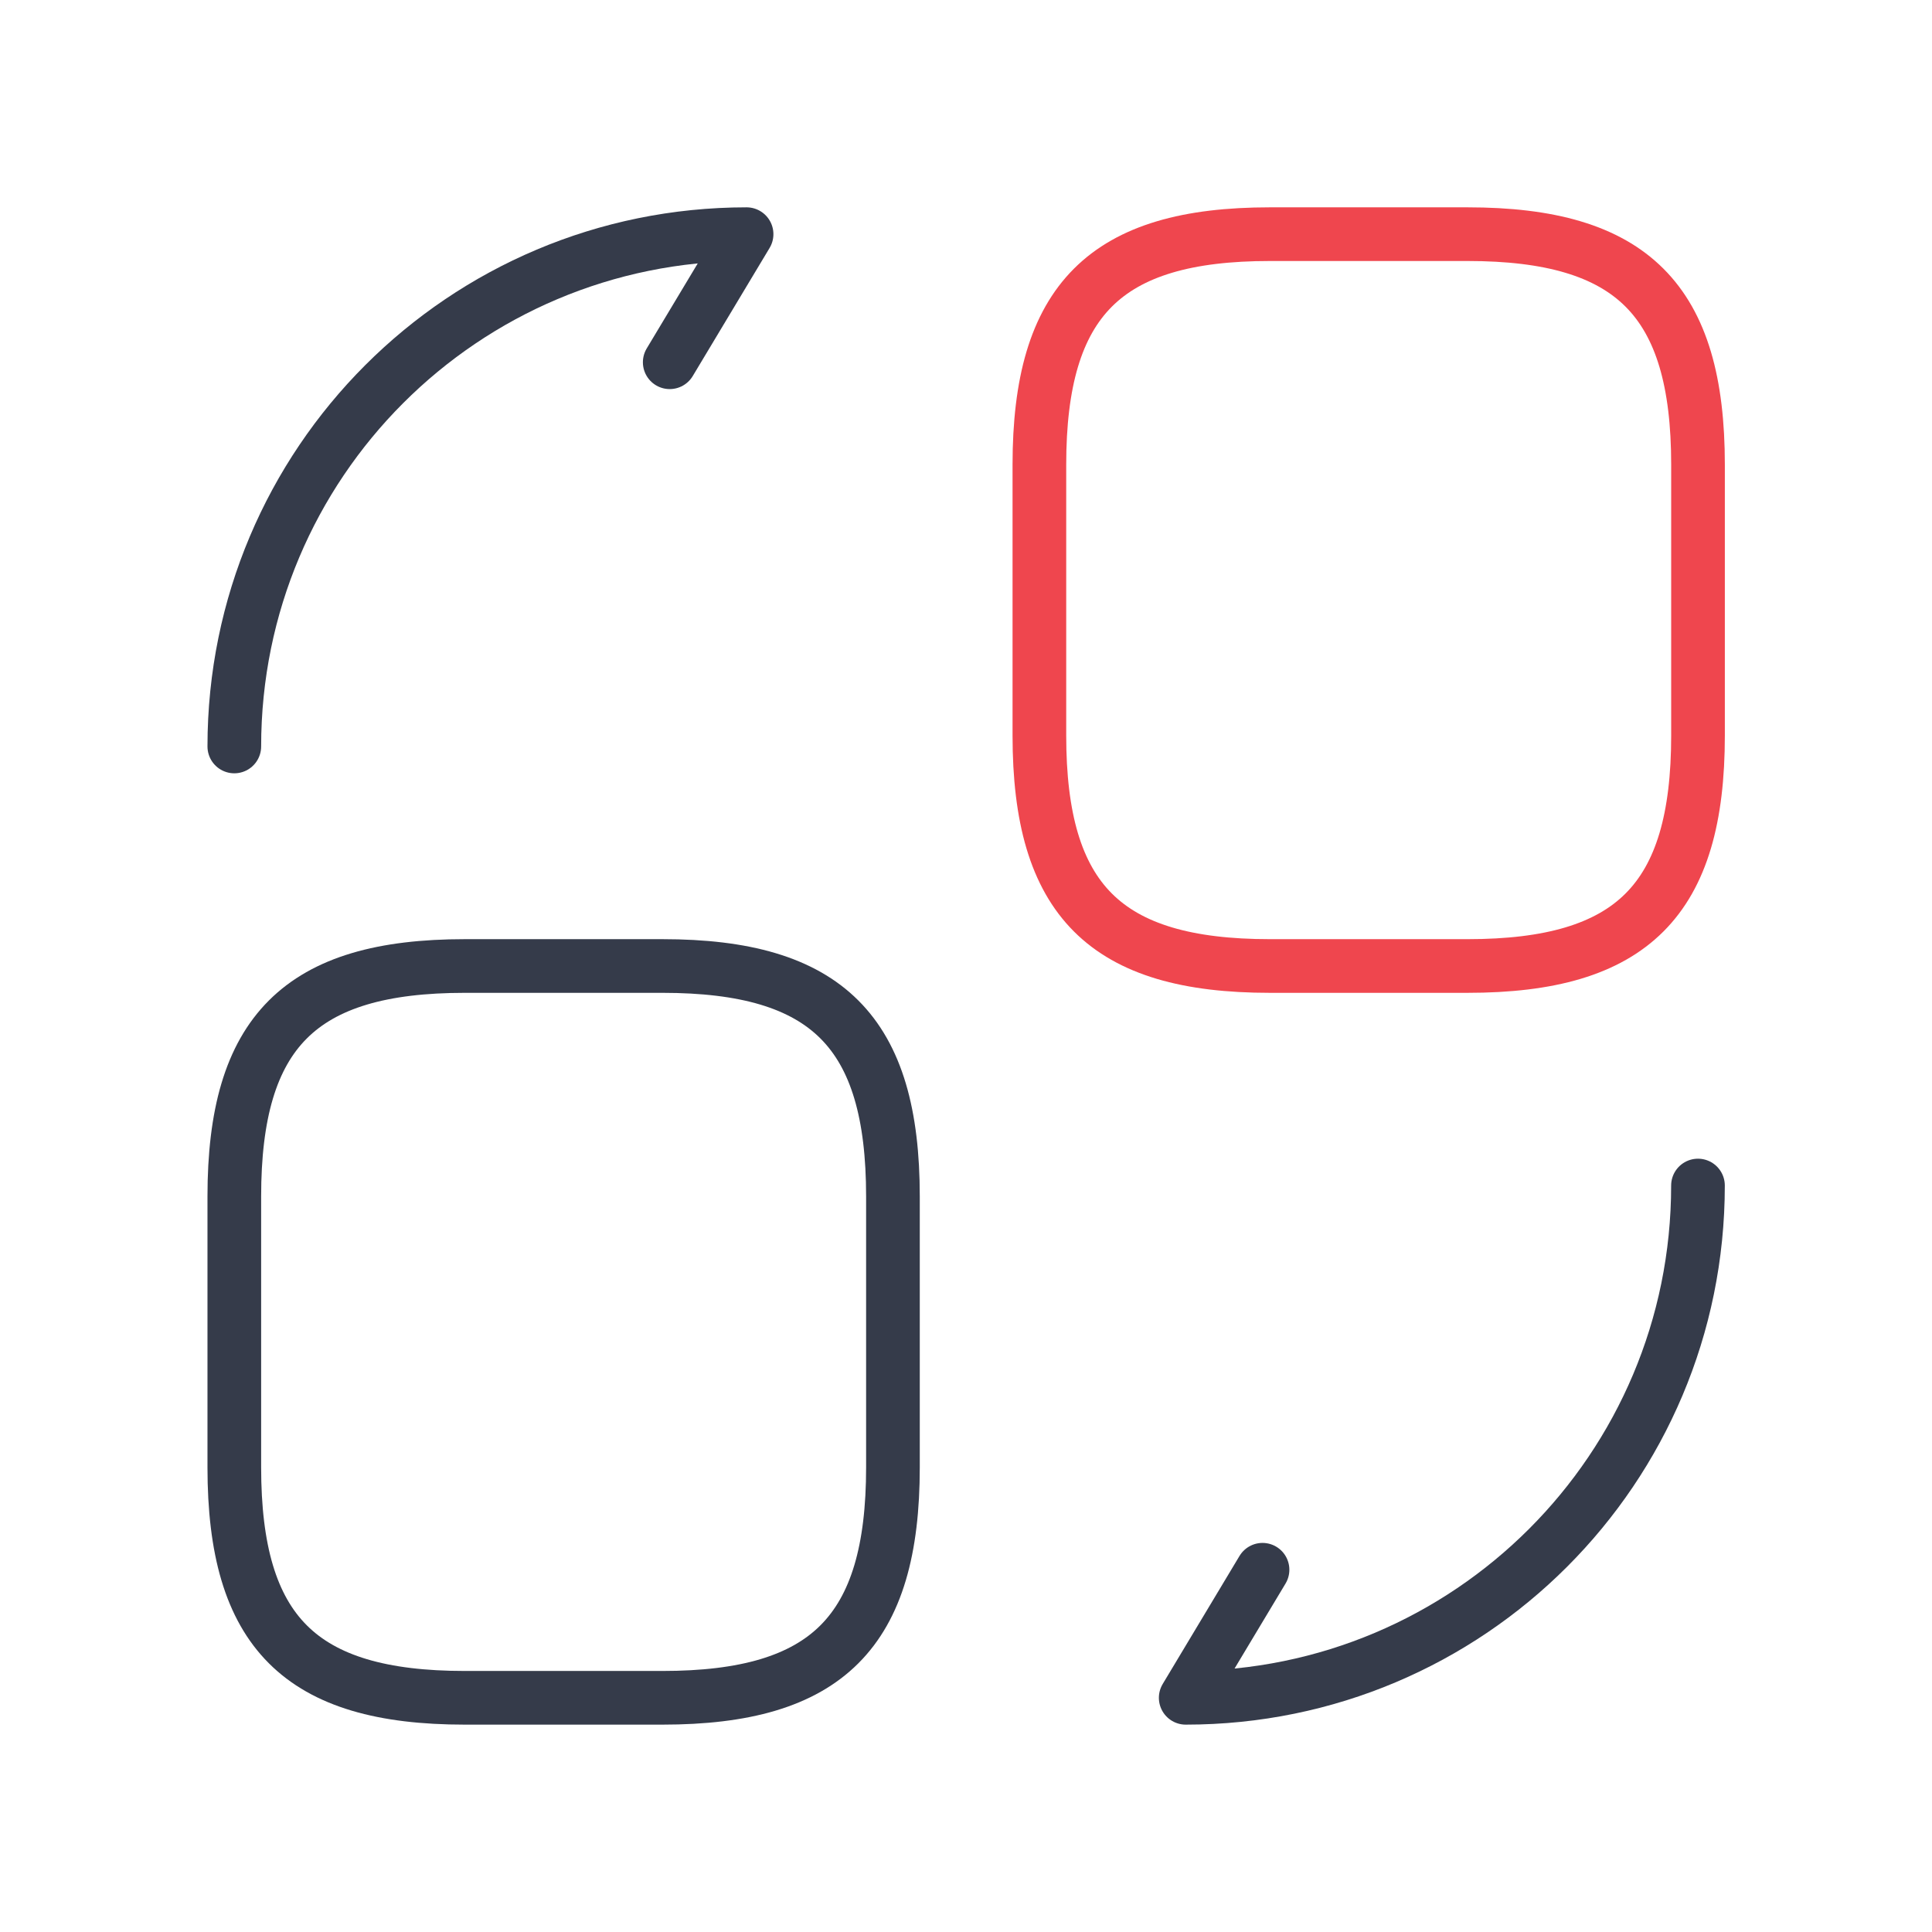
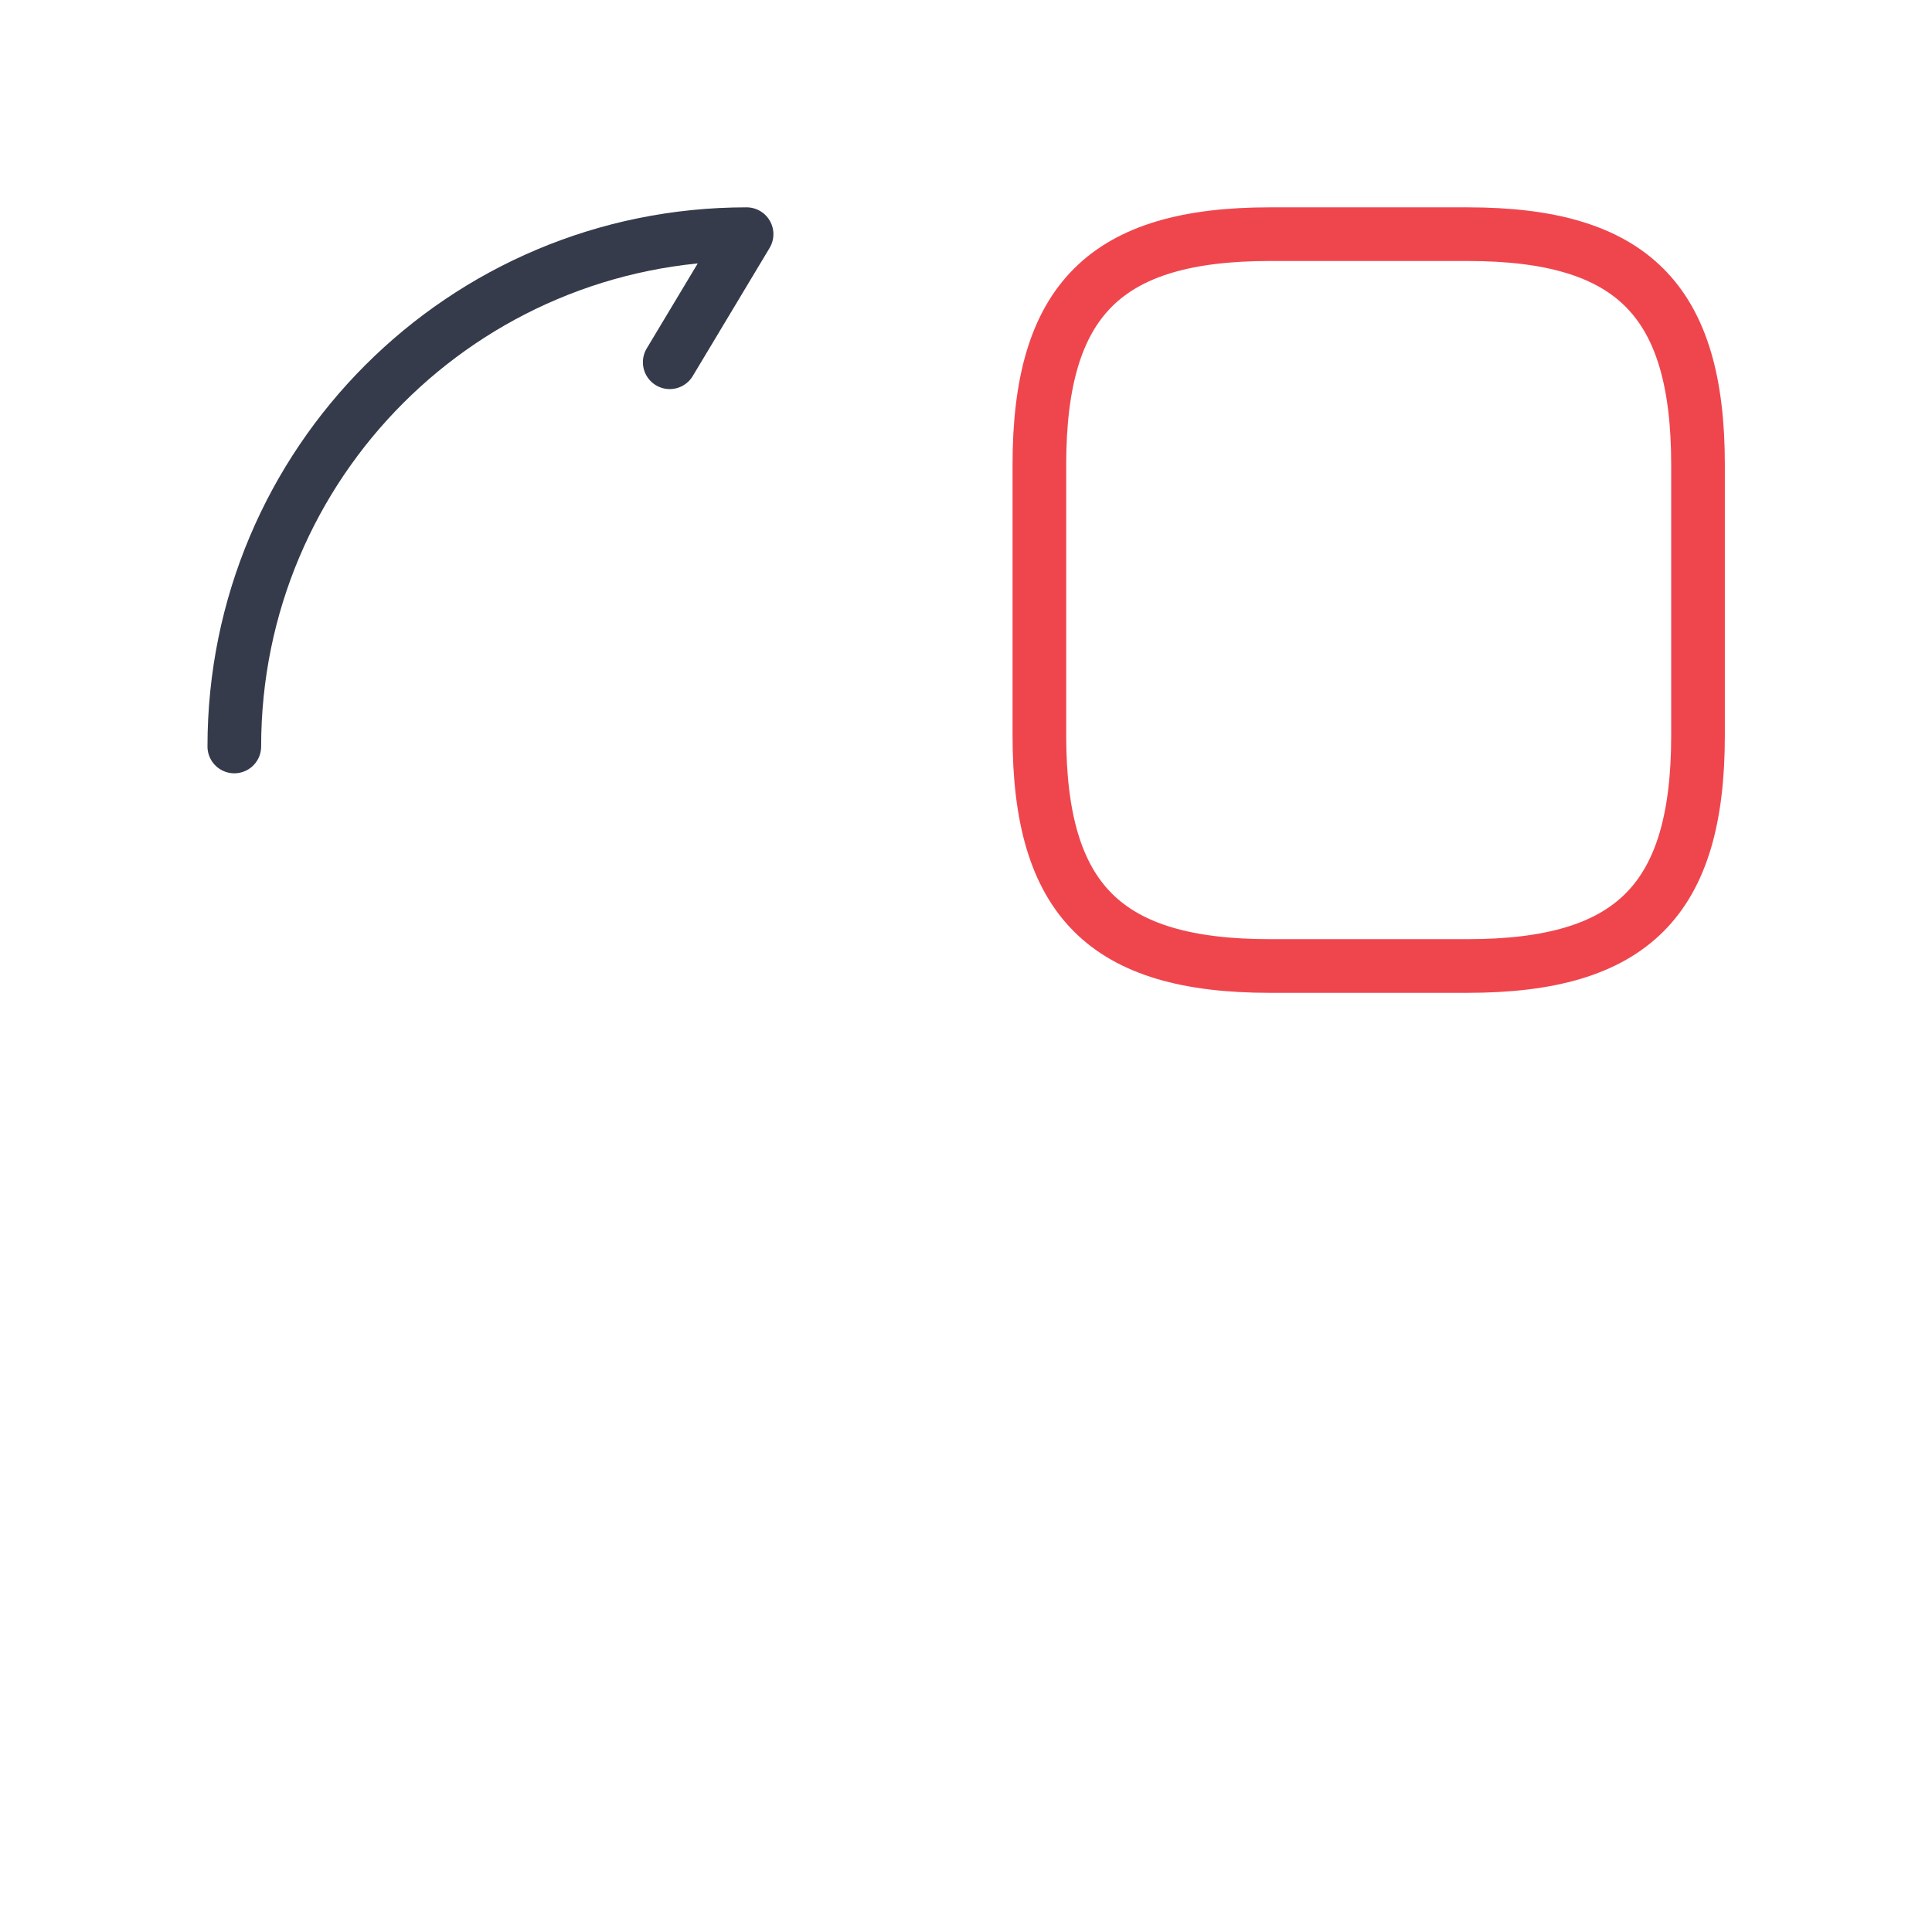
<svg xmlns="http://www.w3.org/2000/svg" width="54" height="54" viewBox="0 0 54 54" fill="none">
  <path d="M47.46 12.989V20.557C47.46 25.159 45.619 27 41.017 27H35.494C30.892 27 29.051 25.159 29.051 20.557V12.989C29.051 8.386 30.892 6.545 35.494 6.545H41.017C45.619 6.545 47.46 8.386 47.46 12.989Z" stroke="#EF464E" stroke-width="1.5" stroke-linecap="round" stroke-linejoin="round" />
-   <path d="M24.958 33.443V41.011C24.958 45.613 23.117 47.454 18.515 47.454H12.992C8.39 47.454 6.549 45.613 6.549 41.011V33.443C6.549 28.841 8.39 27 12.992 27H18.515C23.117 27 24.958 28.841 24.958 33.443Z" stroke="#353B4A" stroke-width="1.5" stroke-linecap="round" stroke-linejoin="round" />
-   <path d="M47.459 33.136C47.459 41.052 41.056 47.454 33.141 47.454L35.288 43.875" stroke="#353B4A" stroke-width="1.5" stroke-linecap="round" stroke-linejoin="round" />
  <path d="M6.549 20.864C6.549 12.948 12.951 6.545 20.867 6.545L18.719 10.125" stroke="#353B4A" stroke-width="1.5" stroke-linecap="round" stroke-linejoin="round" />
</svg>